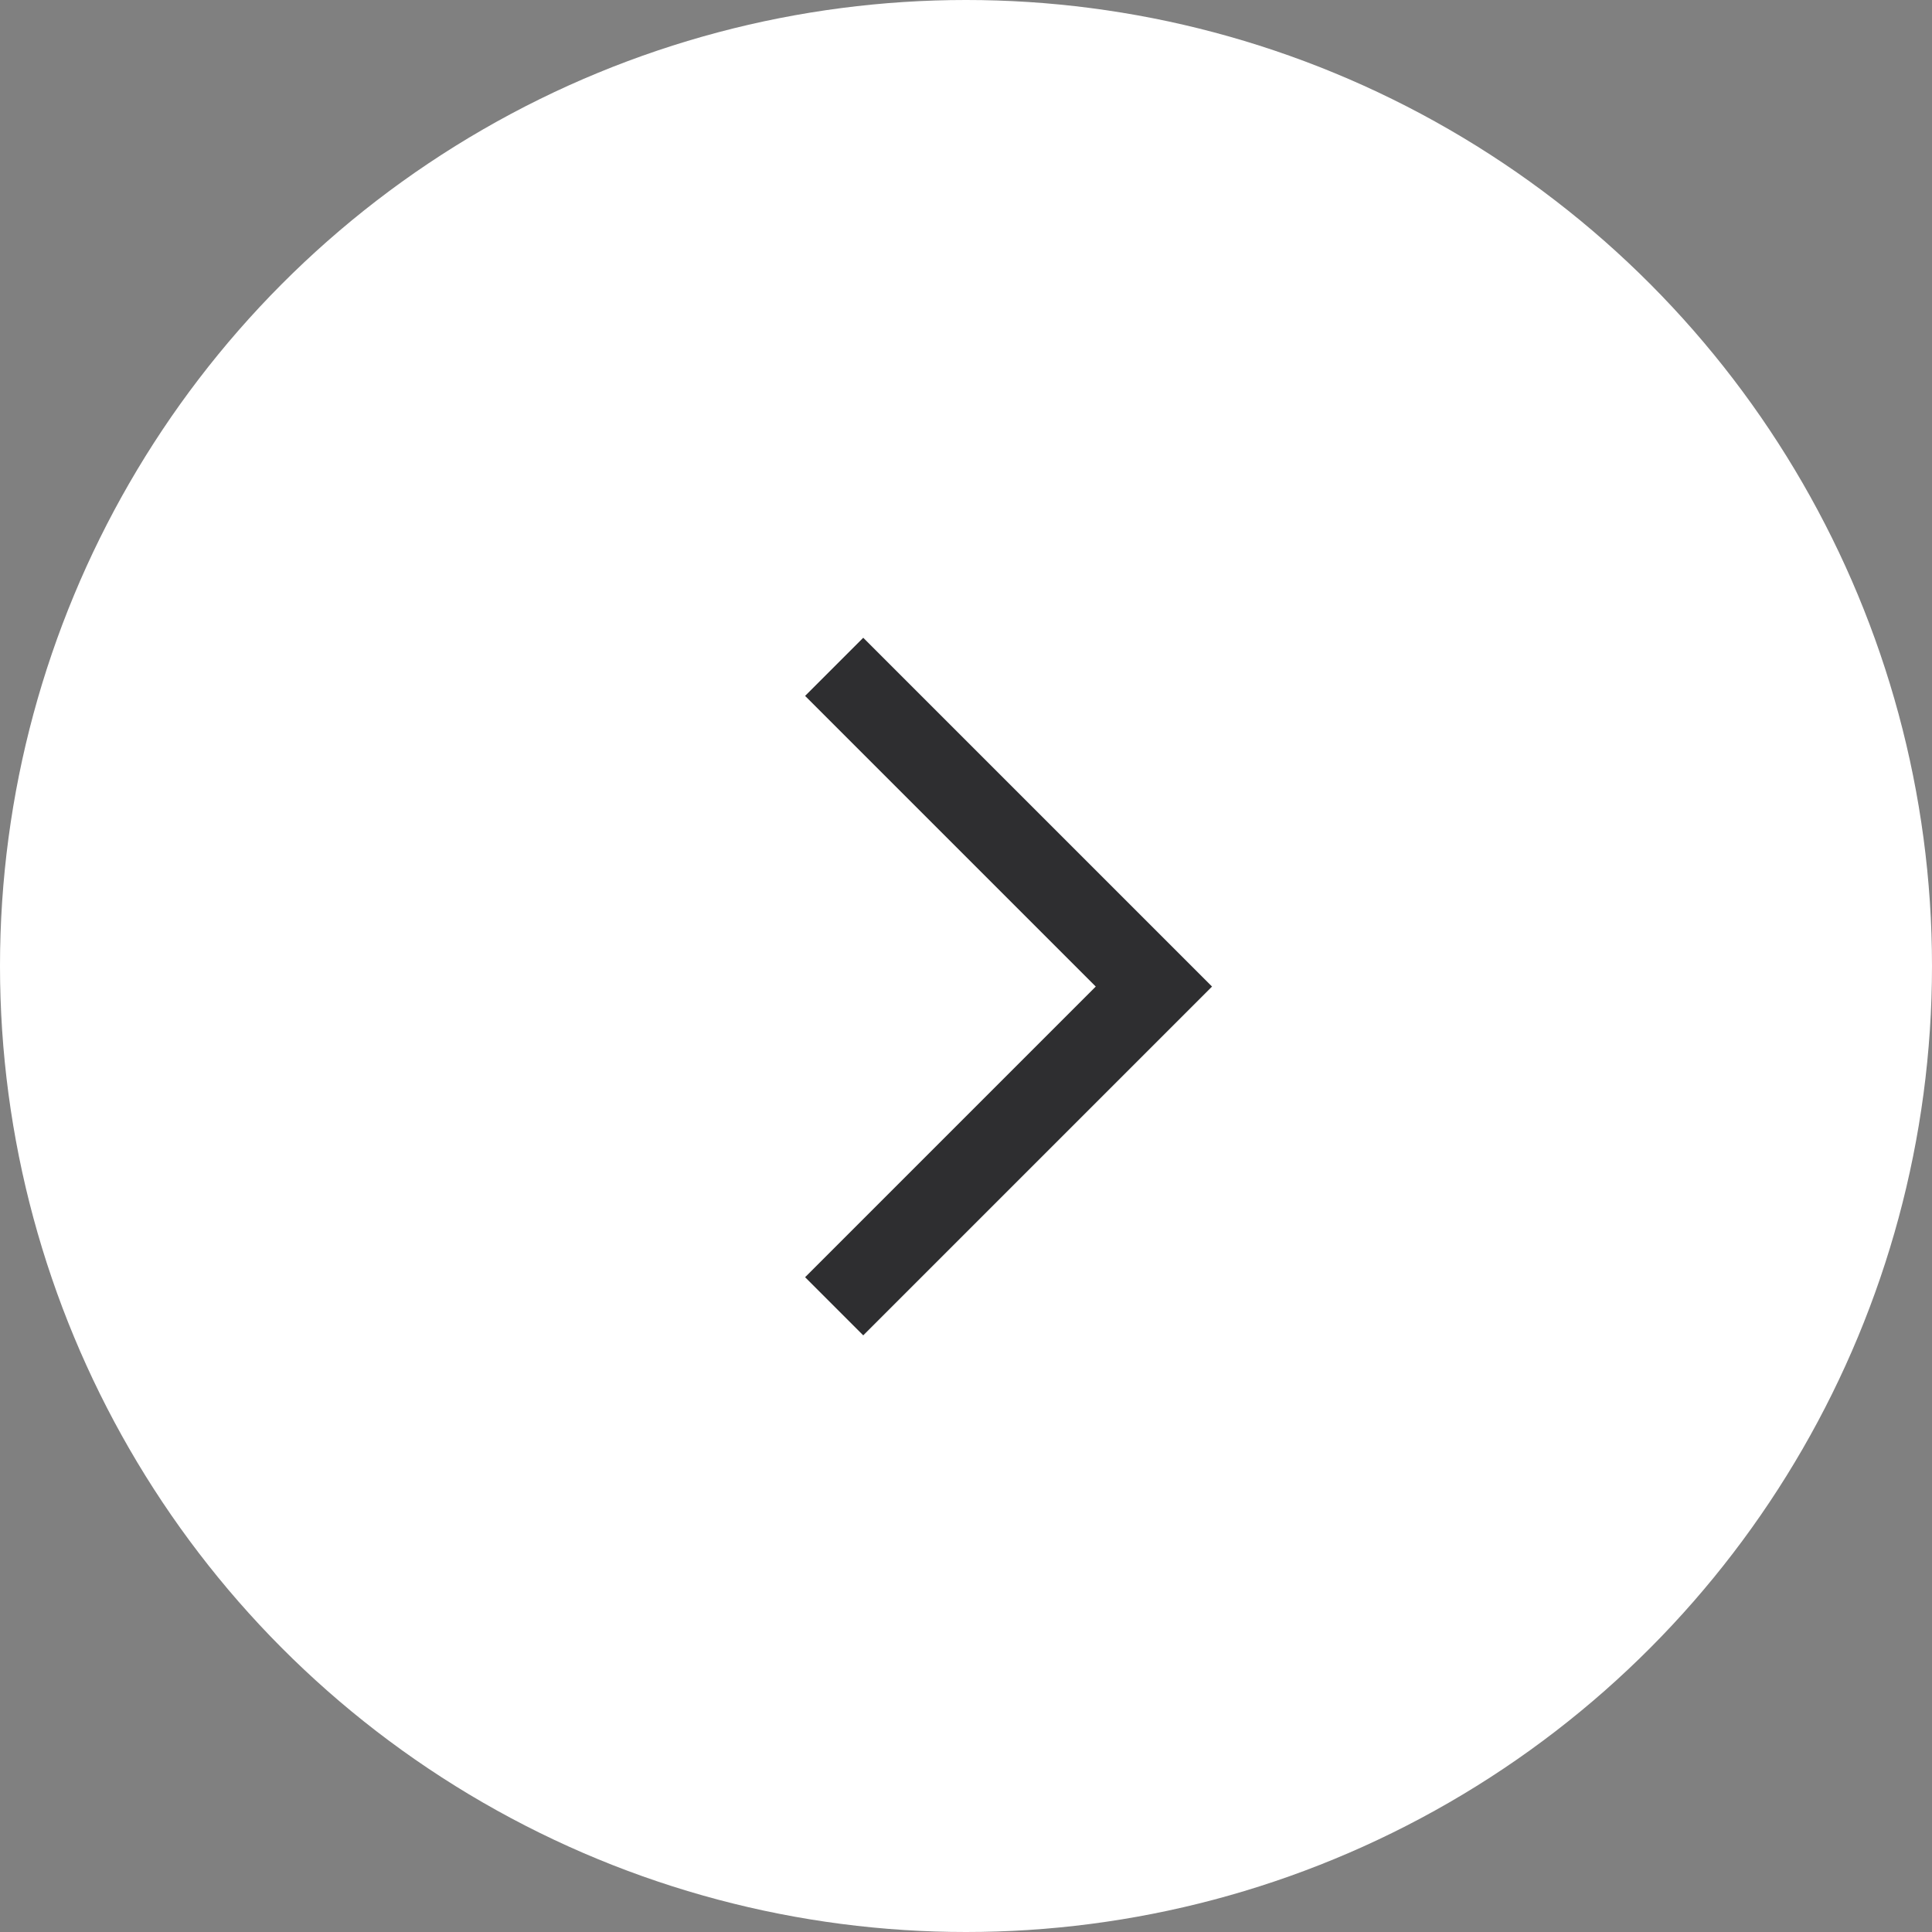
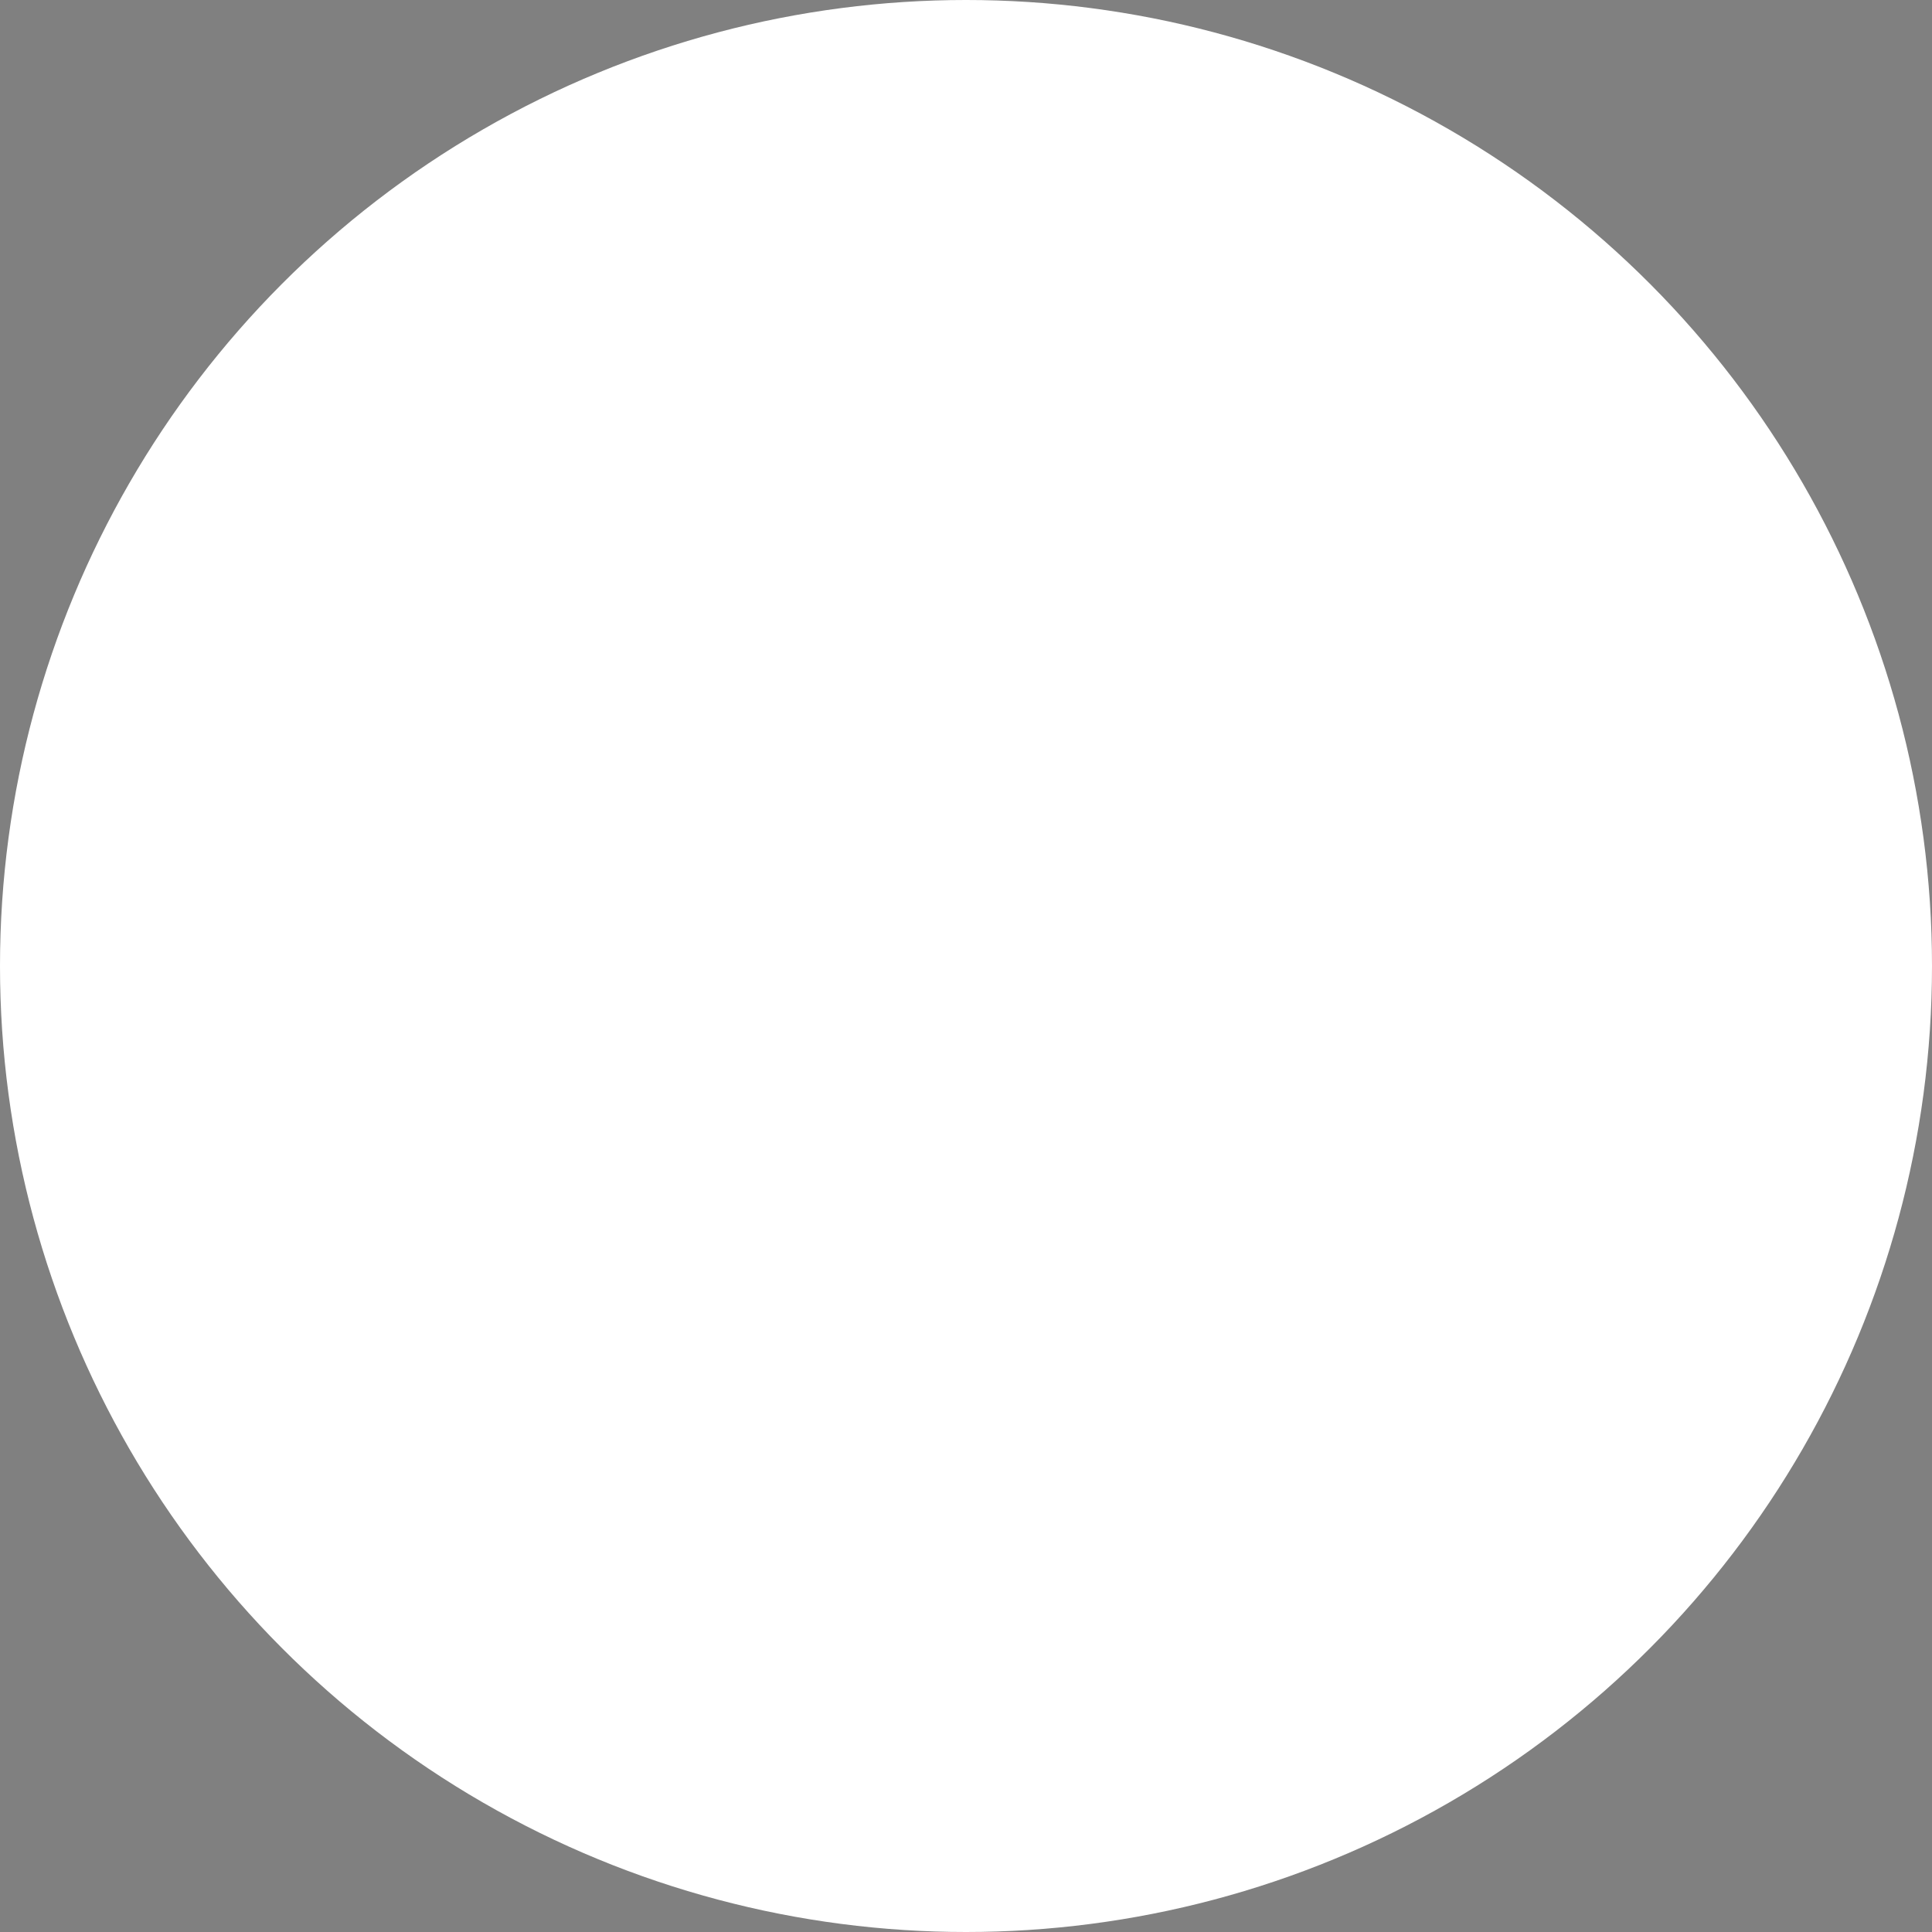
<svg xmlns="http://www.w3.org/2000/svg" width="47px" height="47px" viewBox="0 0 47 47" version="1.1">
  <rect x="0" y="0" width="47" height="47" fill="#808080" stroke="none" />
  <title>MODULES/Arrow</title>
  <desc>Created with Sketch.</desc>
  <g id="Prodotto" stroke="none" stroke-width="1" fill="none" fill-rule="evenodd">
    <g id="Pagina-prodotto-Copy-4" transform="translate(-1160, -1857)">
      <g id="MODULES/Arrow" transform="translate(1160, 1857)">
        <circle id="Oval-Copy" fill="#FFFFFF" cx="23.5" cy="23.5" r="23.5" />
-         <polygon id="Rectangle" fill="#2E2E30" transform="translate(21, 24) rotate(-45) translate(-21, -24) " points="25 28 15 28 15 30 27 30 27 18 25 18" />
      </g>
    </g>
  </g>
</svg>